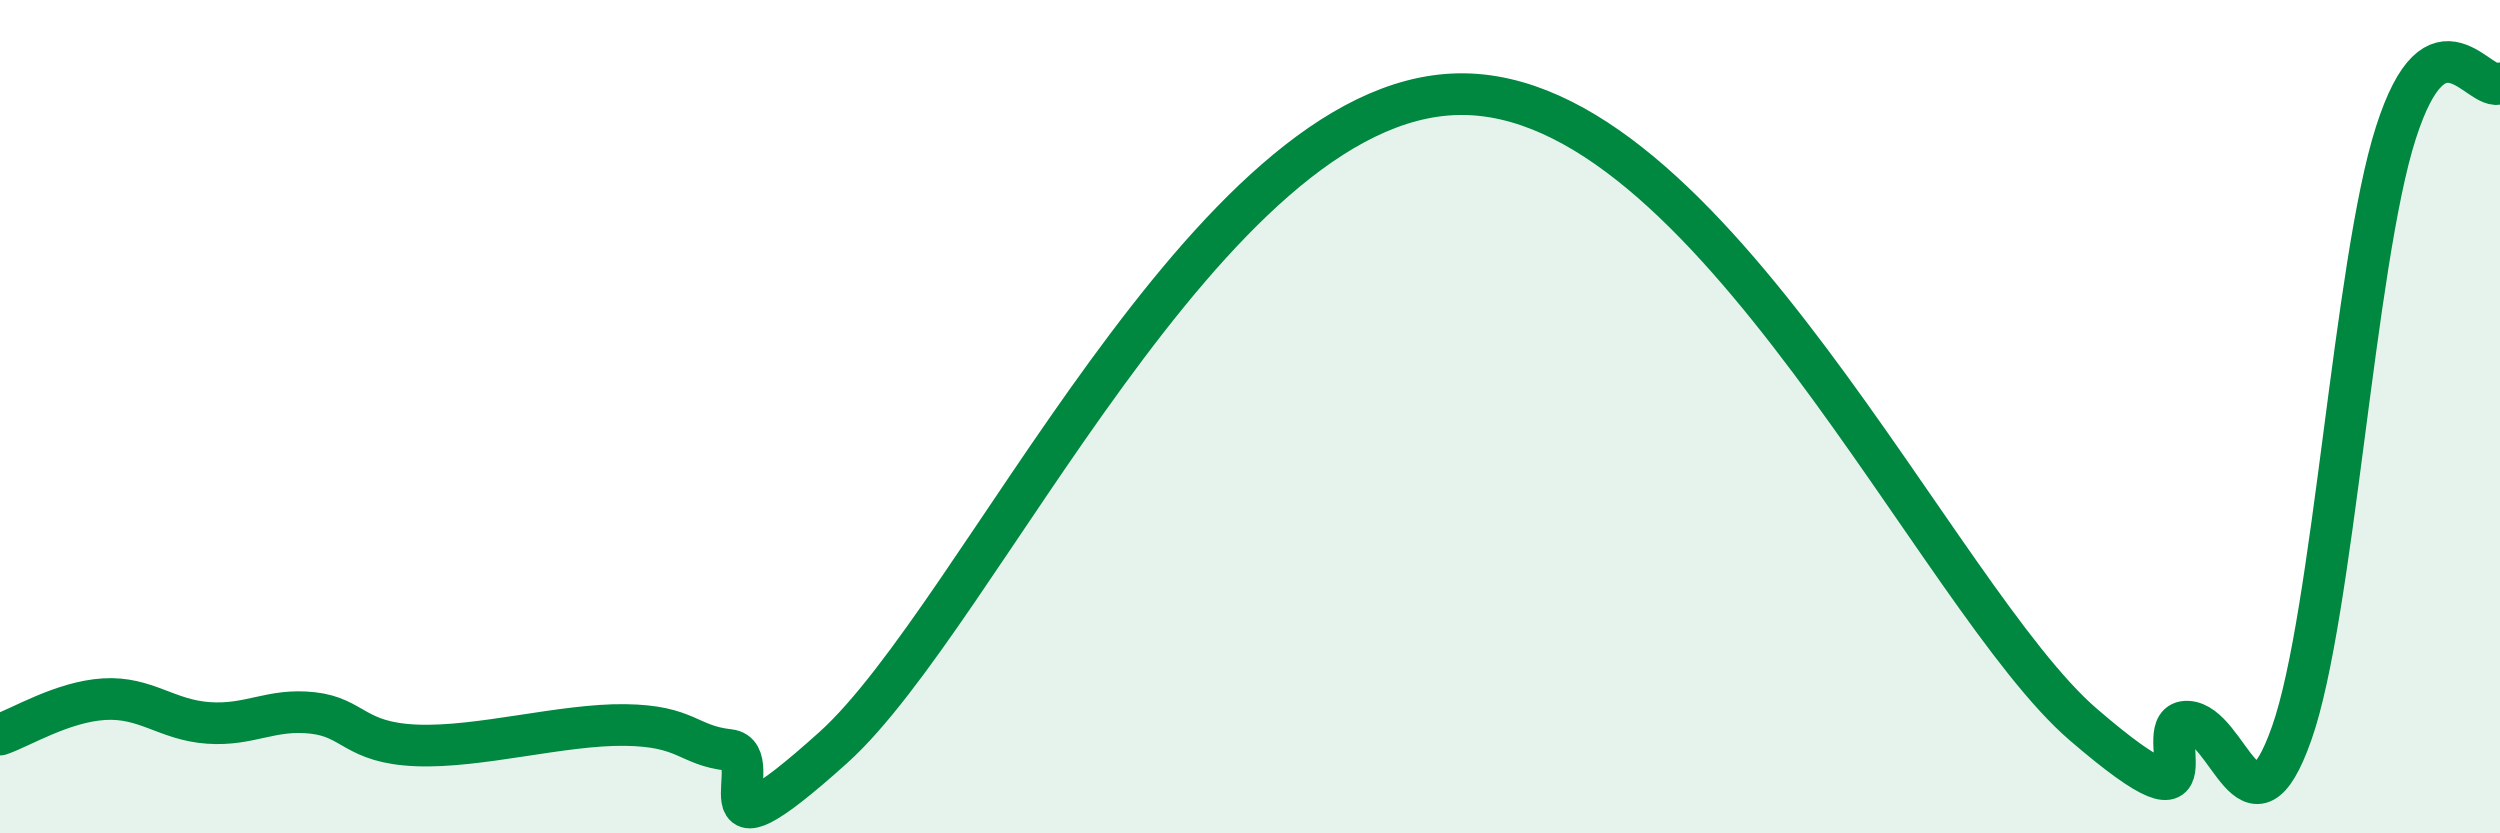
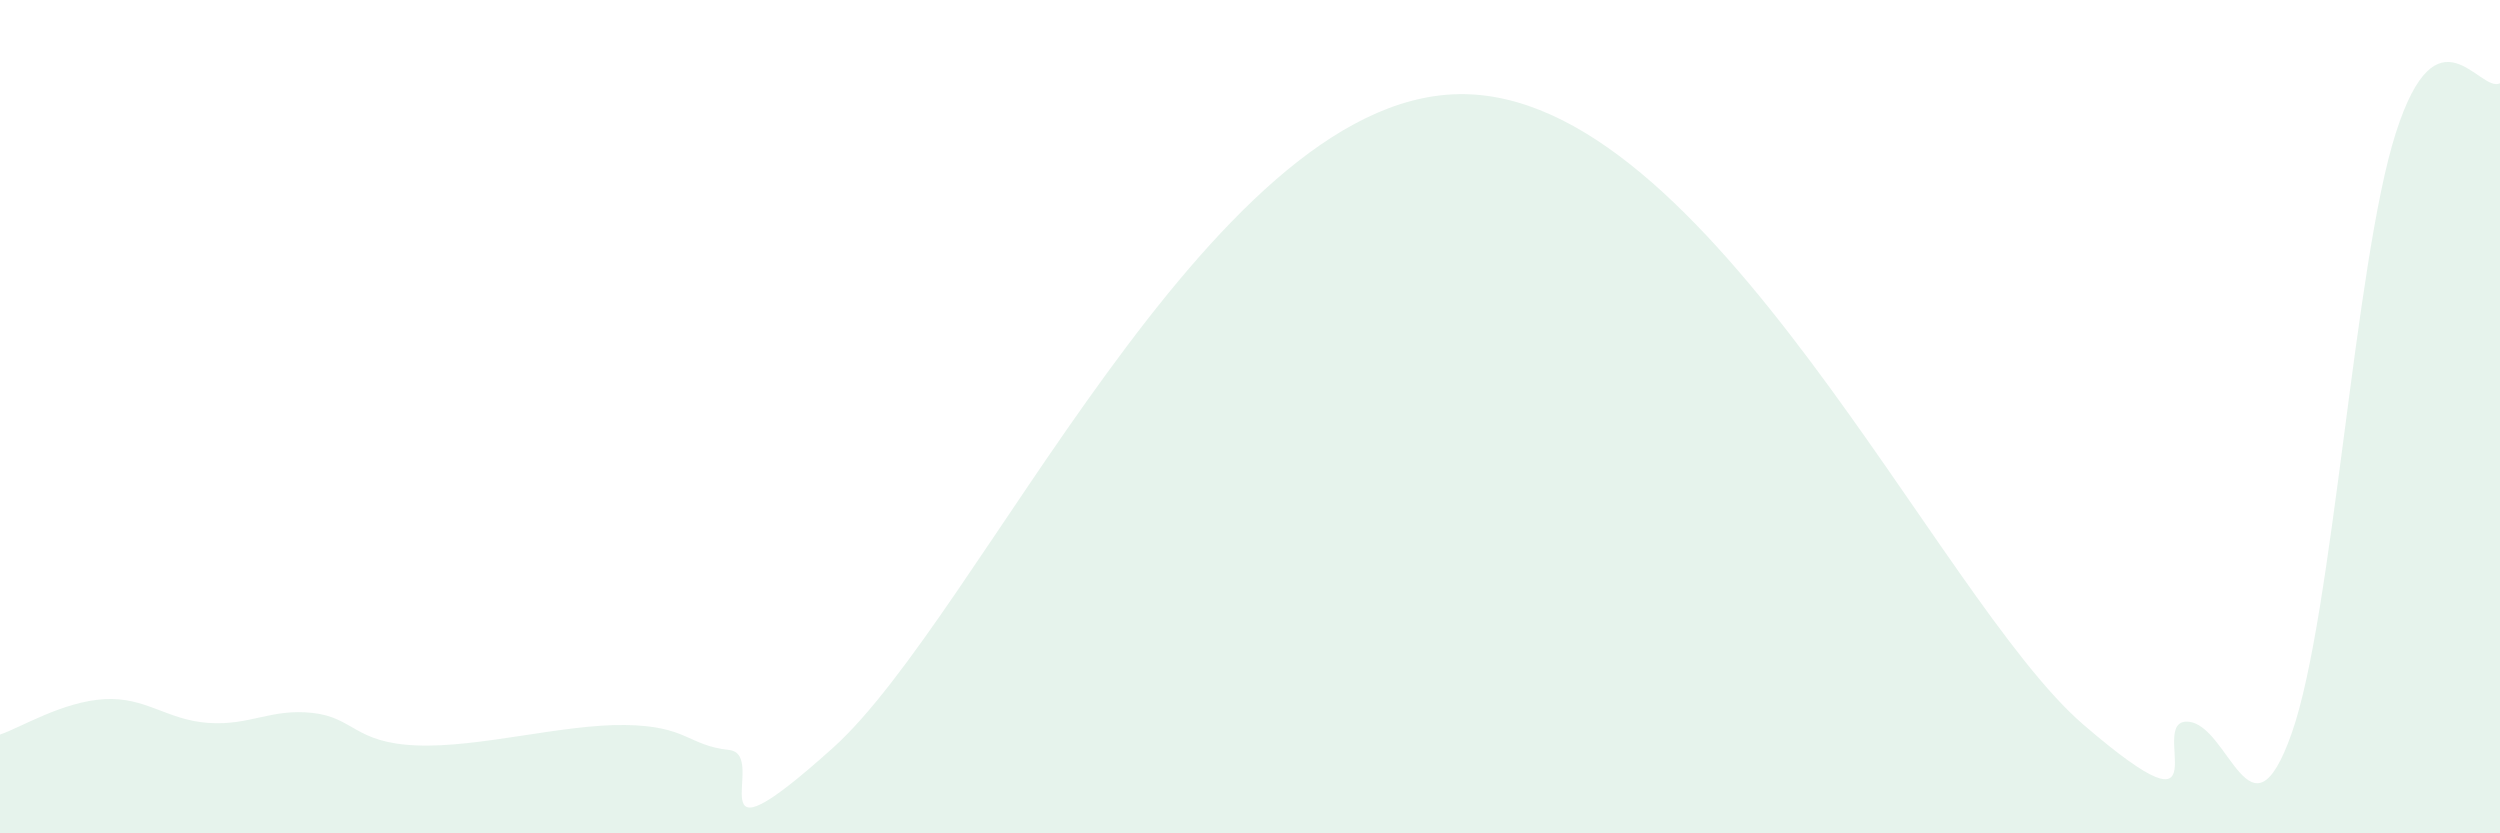
<svg xmlns="http://www.w3.org/2000/svg" width="60" height="20" viewBox="0 0 60 20">
  <path d="M 0,17.63 C 0.5,17.46 1.5,16.84 2.5,16.78 C 3.5,16.72 4,17.28 5,17.35 C 6,17.42 6.5,17 7.5,17.11 C 8.5,17.22 8.5,17.83 10,17.89 C 11.5,17.95 13.5,17.38 15,17.4 C 16.5,17.42 16.5,17.89 17.5,18 C 18.5,18.11 16.5,21.09 20,17.94 C 23.5,14.79 29,2.37 35,2.26 C 41,2.15 46.5,14.38 50,17.39 C 53.5,20.4 51.5,17.28 52.5,17.32 C 53.5,17.36 54,20.43 55,17.6 C 56,14.77 56.5,6.31 57.5,3.19 C 58.5,0.07 59.5,2.24 60,2L60 20L0 20Z" fill="#008740" opacity="0.1" stroke-linecap="round" stroke-linejoin="round" />
-   <path d="M 0,17.63 C 0.5,17.46 1.5,16.84 2.5,16.78 C 3.5,16.72 4,17.28 5,17.35 C 6,17.42 6.5,17 7.5,17.11 C 8.5,17.22 8.5,17.83 10,17.89 C 11.5,17.95 13.5,17.38 15,17.4 C 16.5,17.42 16.5,17.89 17.5,18 C 18.5,18.11 16.5,21.09 20,17.94 C 23.5,14.79 29,2.37 35,2.26 C 41,2.15 46.5,14.38 50,17.39 C 53.5,20.4 51.5,17.28 52.5,17.32 C 53.5,17.36 54,20.43 55,17.6 C 56,14.77 56.5,6.31 57.5,3.19 C 58.5,0.07 59.5,2.24 60,2" stroke="#008740" stroke-width="1" fill="none" stroke-linecap="round" stroke-linejoin="round" />
</svg>